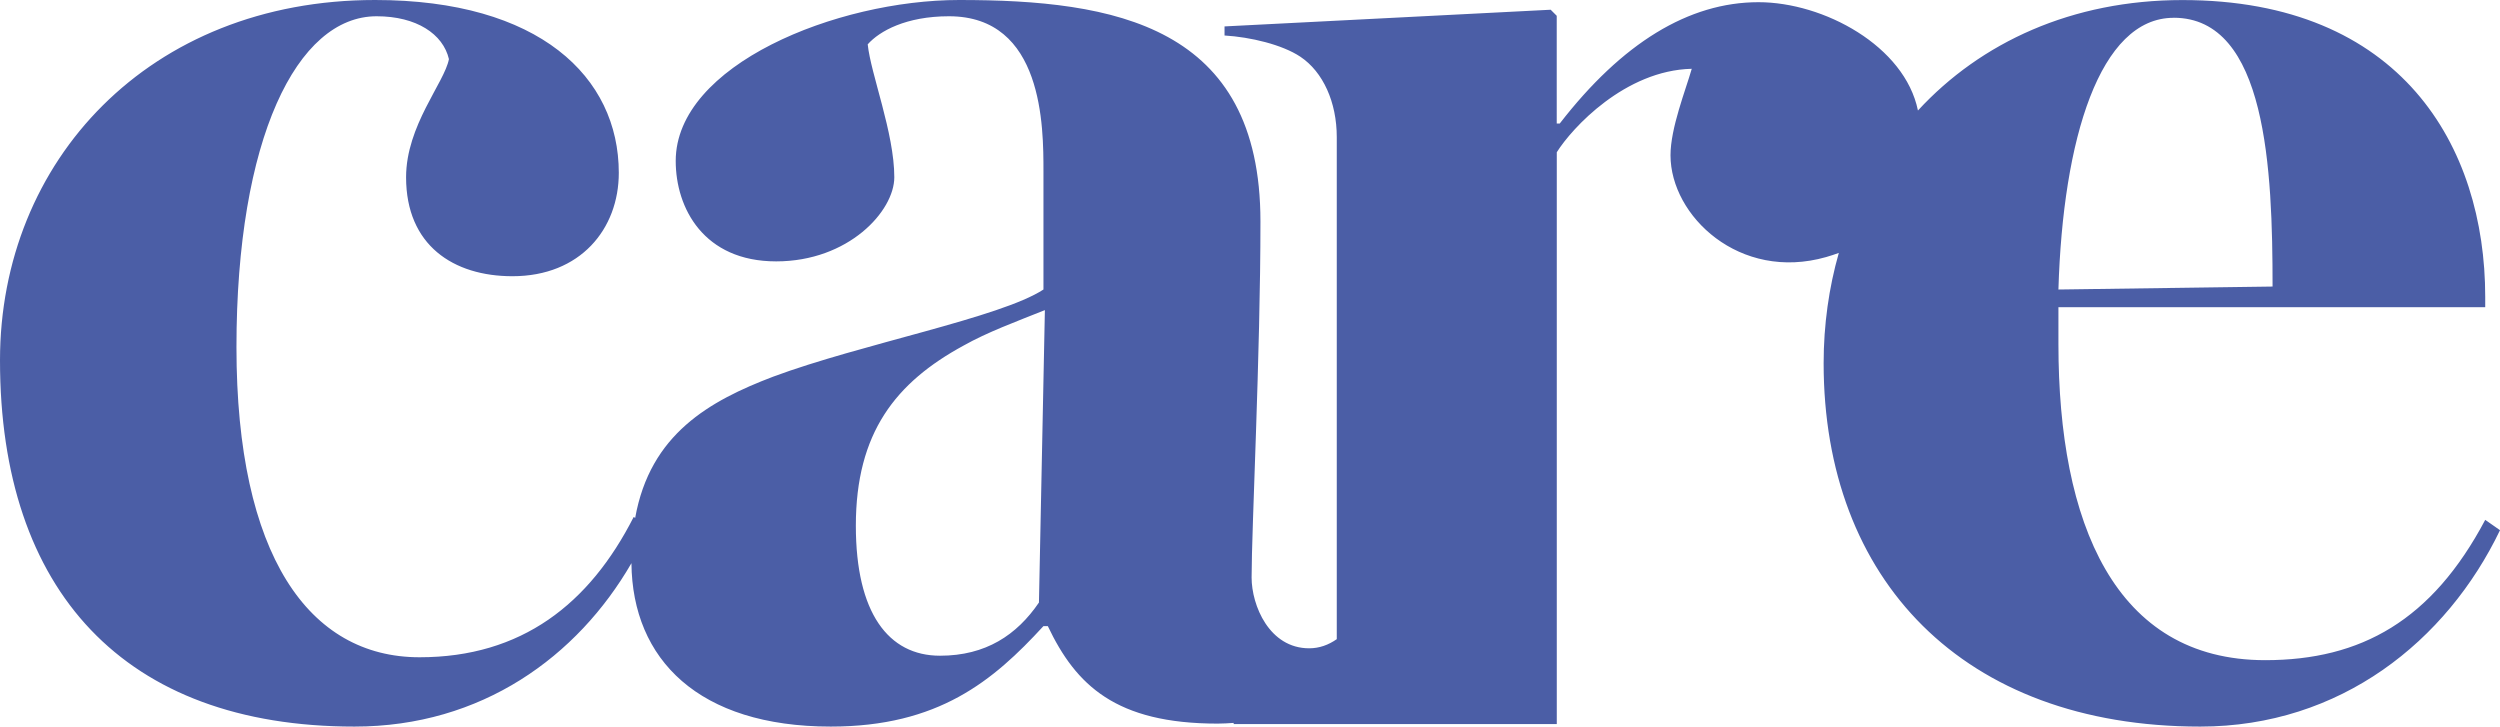
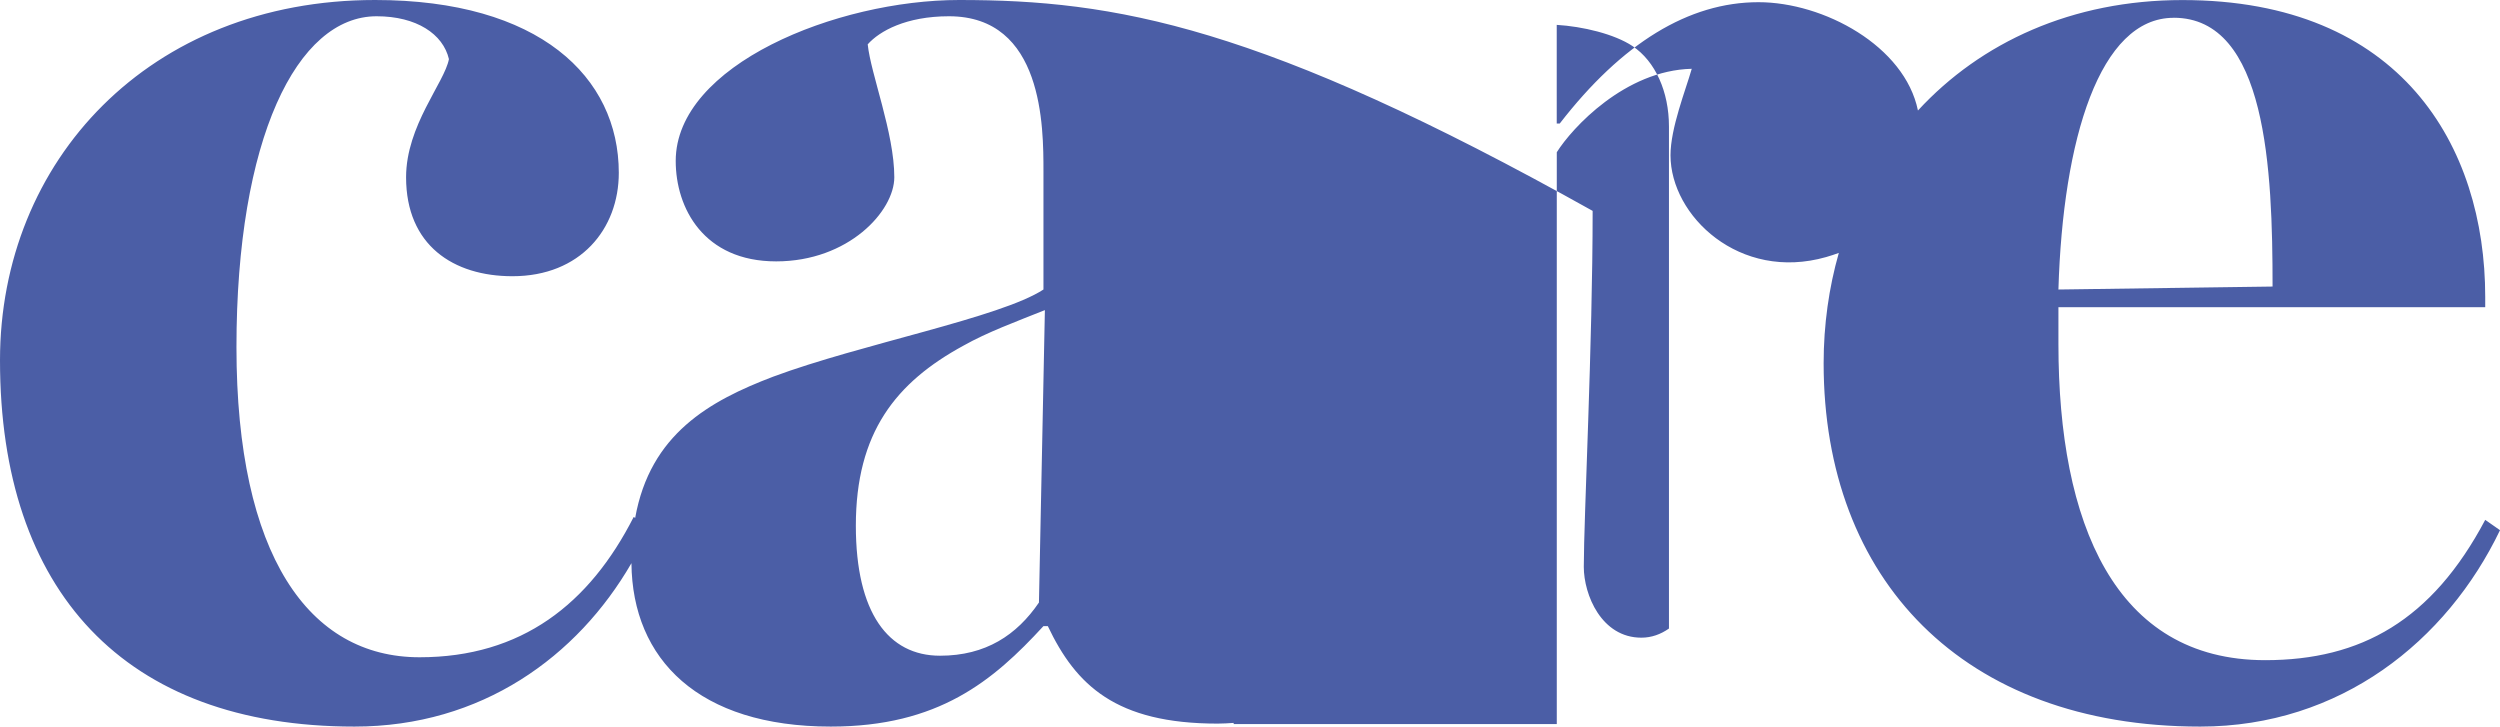
<svg xmlns="http://www.w3.org/2000/svg" id="Layer_2" data-name="Layer 2" viewBox="0 0 421.22 122.42">
  <defs>
    <style> .cls-1 { fill: #4b5ea6; } </style>
  </defs>
  <g id="Layer_1" data-name="Layer 1">
-     <path class="cls-1" d="M418.73,87.59c-8.96,16.92-20.9,23.64-37.07,23.64-25.38,0-34.84-23.14-34.84-53.25v-6.22h71.91v-1.74c0-25.38-14.18-50.01-51.01-50.01-18.58,0-33.97,7.11-44.57,18.61-2.22-10.86-15.87-18.25-26.87-18.25-11.76,0-23,6.9-33.48,20.44h-.51V2.66l-1.02-1.02-54.95,2.81v1.53c4.34.26,9.71,1.53,12.78,3.58,3.83,2.56,6.13,7.67,6.13,13.54v84.59c-1.39.97-2.93,1.54-4.65,1.54-6.72,0-9.7-7.22-9.7-11.94,0-8.21,1.49-37.57,1.49-59.97C212.38,4.23,187.74,0,161.62,0c-20.65,0-47.77,10.95-47.77,27.12,0,7.96,4.73,16.92,16.92,16.92s19.91-8.46,19.91-14.18c0-7.46-3.98-17.42-4.48-22.39,1.99-2.24,6.47-4.73,13.69-4.73,15.92,0,15.92,18.66,15.92,26.13v19.91c-7.22,4.73-30.85,9.21-45.53,14.68-10.75,4.09-20.74,9.68-23.26,23.8l-.25-.16c-7.46,14.68-18.91,23.64-36.08,23.64-18.66,0-30.85-17.17-30.85-52.25S50.01,2.74,63.45,2.74c6.72,0,11.2,2.99,12.19,7.22-.75,3.98-7.22,11.2-7.22,19.91,0,11.45,7.96,16.67,17.92,16.67,11.45,0,17.92-7.96,17.92-17.42C104.26,12.94,90.82,0,63.2,0,25.13,0,0,27.12,0,60.71c0,38.82,20.9,61.71,59.72,61.71,21.45,0,37.58-11.81,46.67-27.53.15,16.24,11.34,27.53,33.58,27.53,18.16,0,27.37-7.71,35.83-16.92h.75c4.73,9.95,11.45,16.42,28.61,16.42.93,0,1.81-.06,2.7-.12v.2h54.44v-15.08s0-81.27,0-81.27c2.56-4.09,11.5-13.8,22.74-14.06-1.02,3.58-3.58,9.97-3.58,14.57,0,10.22,11.65,21.31,26.22,17.15.74-.21,1.45-.45,2.14-.7-1.67,5.85-2.56,12.1-2.56,18.6,0,36.33,23.39,61.21,63.45,61.21,23.64,0,41.55-14.43,50.51-33.09l-2.49-1.74ZM366.23,2.99c15.68,0,16.67,25.63,16.67,45.29l-36.08.5c.75-25.38,6.97-45.78,19.41-45.78ZM175.05,101.52c-3.73,5.47-8.96,8.96-16.67,8.96-8.71,0-14.18-7.22-14.18-21.9,0-15.68,6.72-24.14,18.16-30.36,3.98-2.24,8.71-3.98,13.69-5.97l-1,49.27Z" />
+     <path class="cls-1" d="M418.73,87.59c-8.96,16.92-20.9,23.64-37.07,23.64-25.38,0-34.84-23.14-34.84-53.25v-6.22h71.91v-1.74c0-25.38-14.18-50.01-51.01-50.01-18.58,0-33.97,7.11-44.57,18.61-2.22-10.86-15.87-18.25-26.87-18.25-11.76,0-23,6.9-33.48,20.44h-.51V2.66v1.53c4.34.26,9.71,1.53,12.78,3.58,3.83,2.56,6.13,7.67,6.13,13.54v84.59c-1.39.97-2.93,1.54-4.65,1.54-6.72,0-9.7-7.22-9.7-11.94,0-8.21,1.49-37.57,1.49-59.97C212.38,4.23,187.74,0,161.62,0c-20.65,0-47.77,10.95-47.77,27.12,0,7.96,4.73,16.92,16.92,16.92s19.91-8.46,19.91-14.18c0-7.46-3.98-17.42-4.48-22.39,1.99-2.24,6.47-4.73,13.69-4.73,15.92,0,15.92,18.66,15.92,26.13v19.91c-7.22,4.73-30.85,9.21-45.53,14.68-10.75,4.09-20.74,9.68-23.26,23.8l-.25-.16c-7.46,14.68-18.91,23.64-36.08,23.64-18.66,0-30.85-17.17-30.85-52.25S50.01,2.74,63.45,2.74c6.72,0,11.2,2.99,12.19,7.22-.75,3.98-7.22,11.2-7.22,19.91,0,11.45,7.96,16.67,17.92,16.67,11.45,0,17.92-7.96,17.92-17.42C104.26,12.94,90.82,0,63.2,0,25.13,0,0,27.12,0,60.71c0,38.82,20.9,61.71,59.72,61.71,21.45,0,37.58-11.81,46.67-27.53.15,16.24,11.34,27.53,33.58,27.53,18.16,0,27.37-7.71,35.83-16.92h.75c4.73,9.95,11.45,16.42,28.61,16.42.93,0,1.81-.06,2.7-.12v.2h54.44v-15.08s0-81.27,0-81.27c2.56-4.09,11.5-13.8,22.74-14.06-1.02,3.58-3.58,9.97-3.58,14.57,0,10.22,11.65,21.31,26.22,17.15.74-.21,1.45-.45,2.14-.7-1.67,5.85-2.56,12.1-2.56,18.6,0,36.33,23.39,61.21,63.45,61.21,23.64,0,41.55-14.43,50.51-33.09l-2.49-1.74ZM366.23,2.99c15.68,0,16.67,25.63,16.67,45.29l-36.08.5c.75-25.38,6.97-45.78,19.41-45.78ZM175.05,101.52c-3.73,5.47-8.96,8.96-16.67,8.96-8.71,0-14.18-7.22-14.18-21.9,0-15.68,6.72-24.14,18.16-30.36,3.98-2.24,8.71-3.98,13.69-5.97l-1,49.27Z" />
  </g>
</svg>